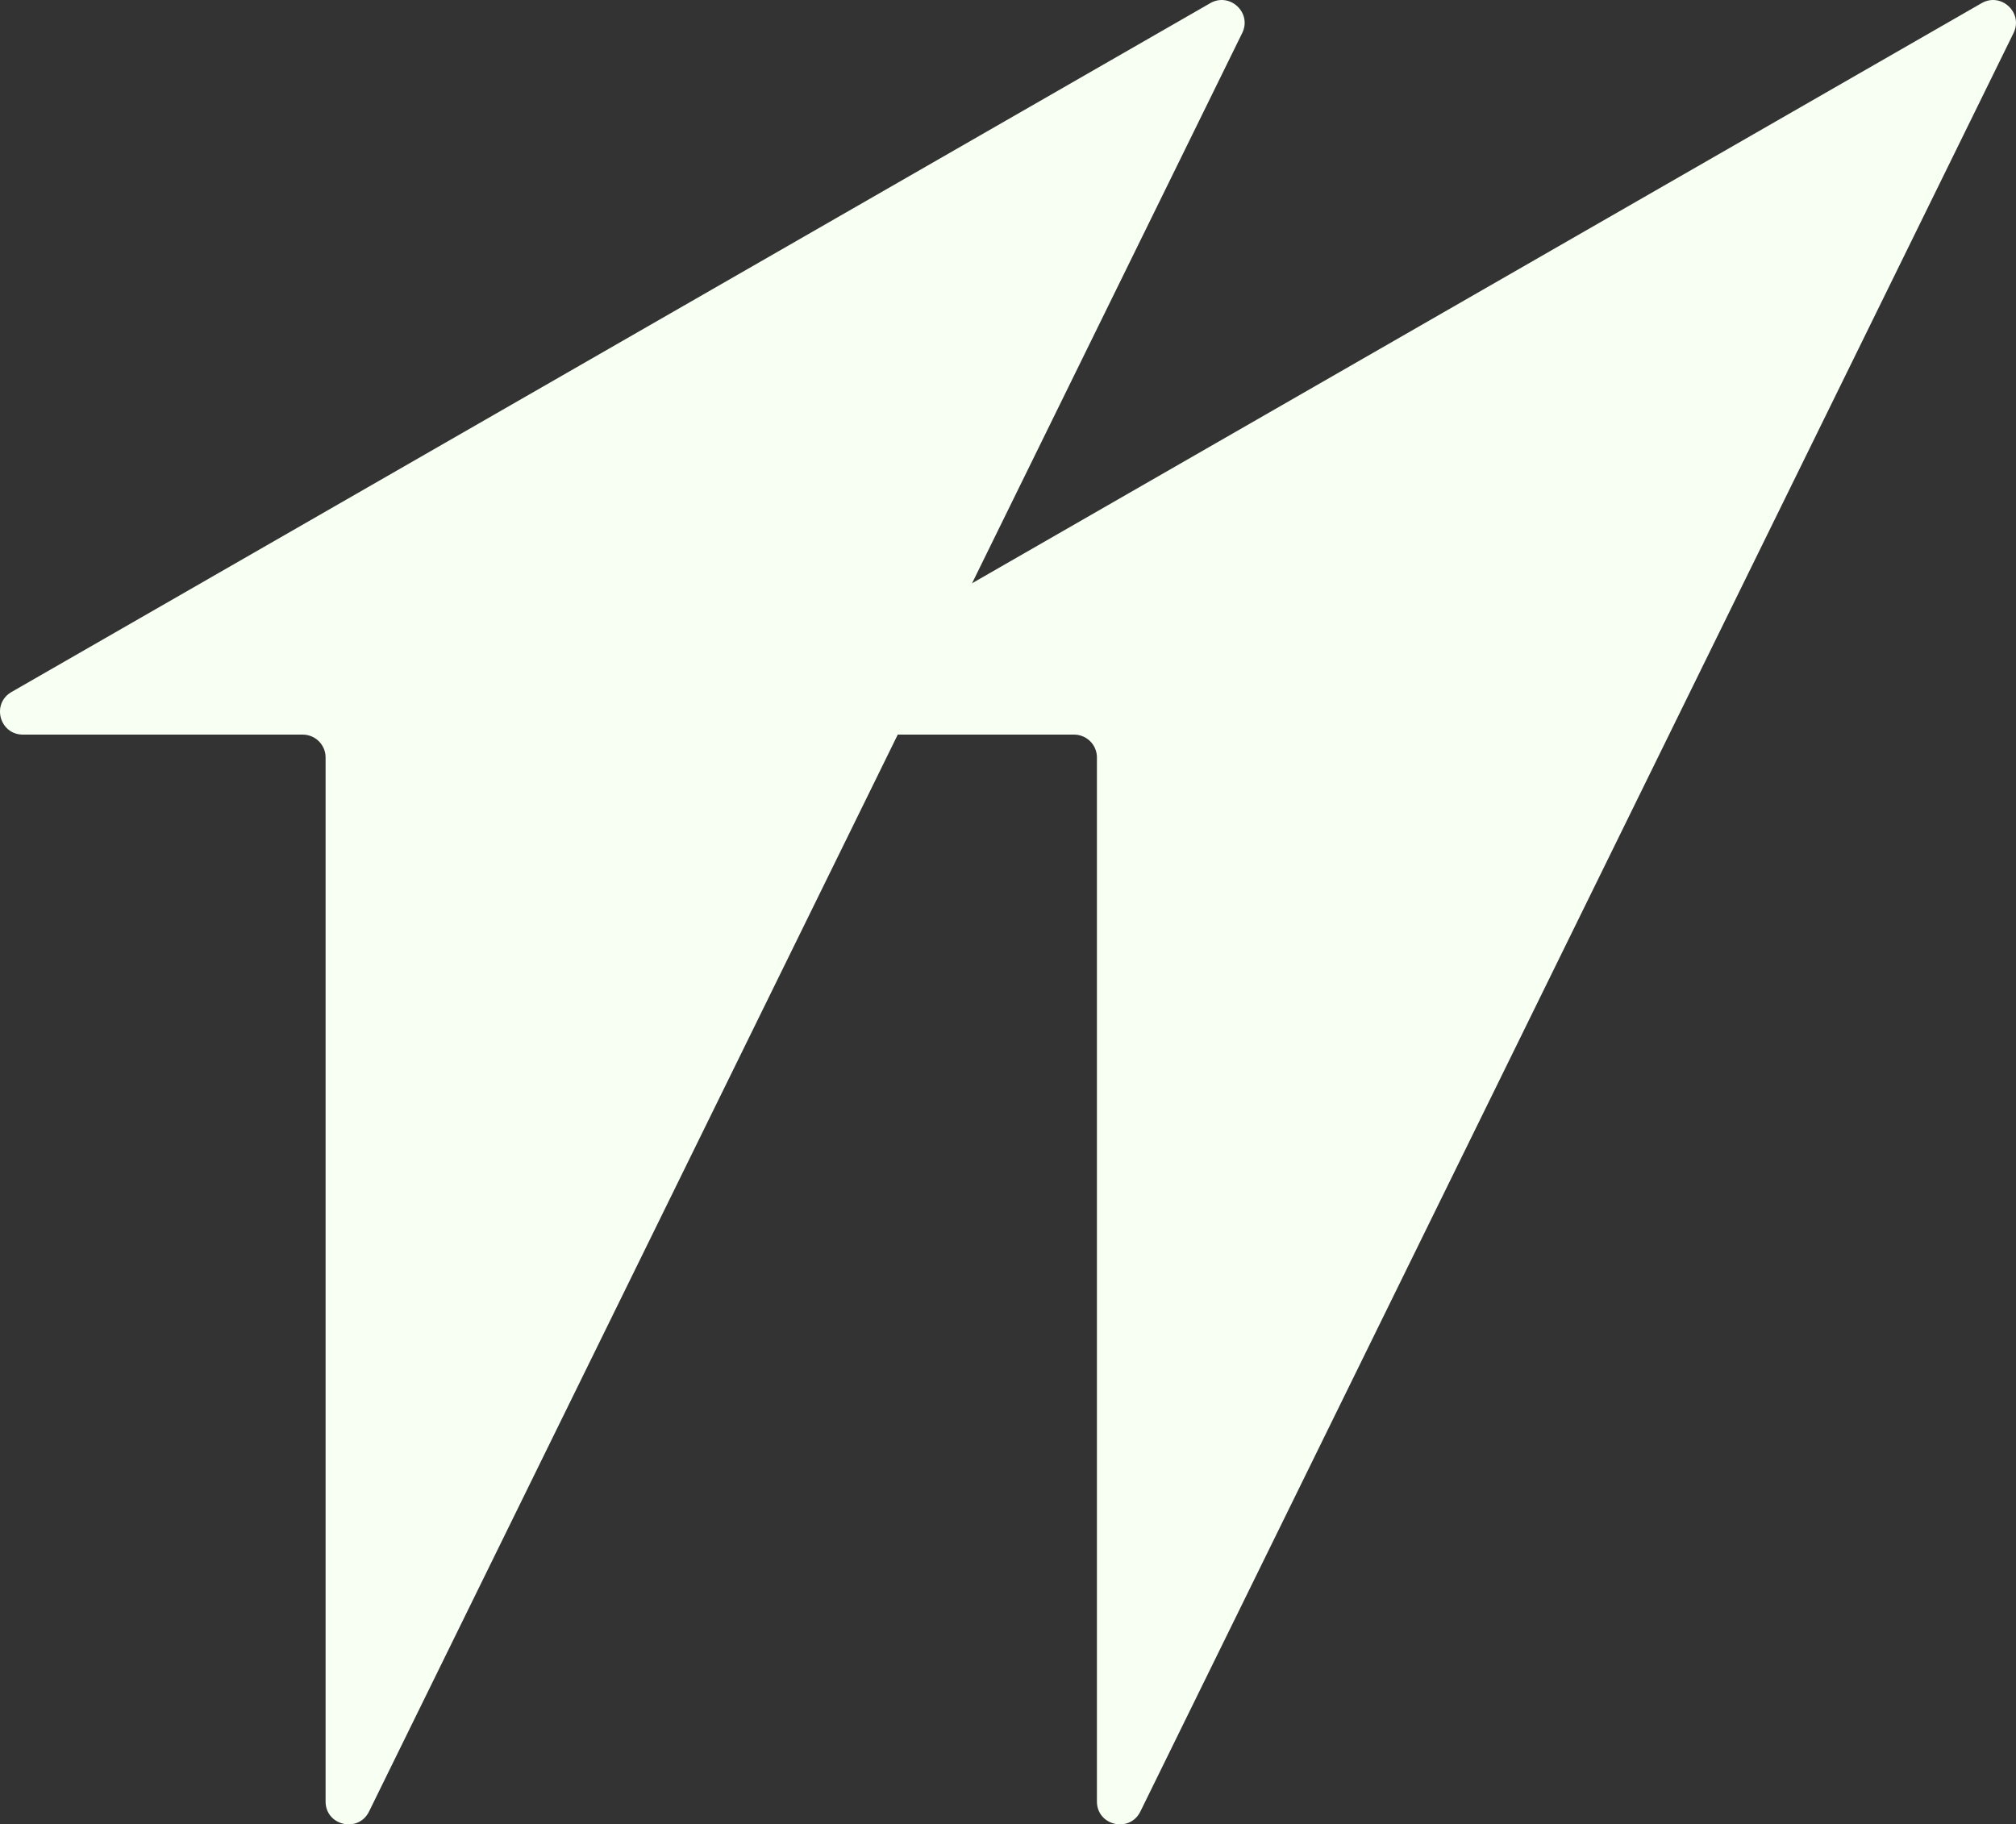
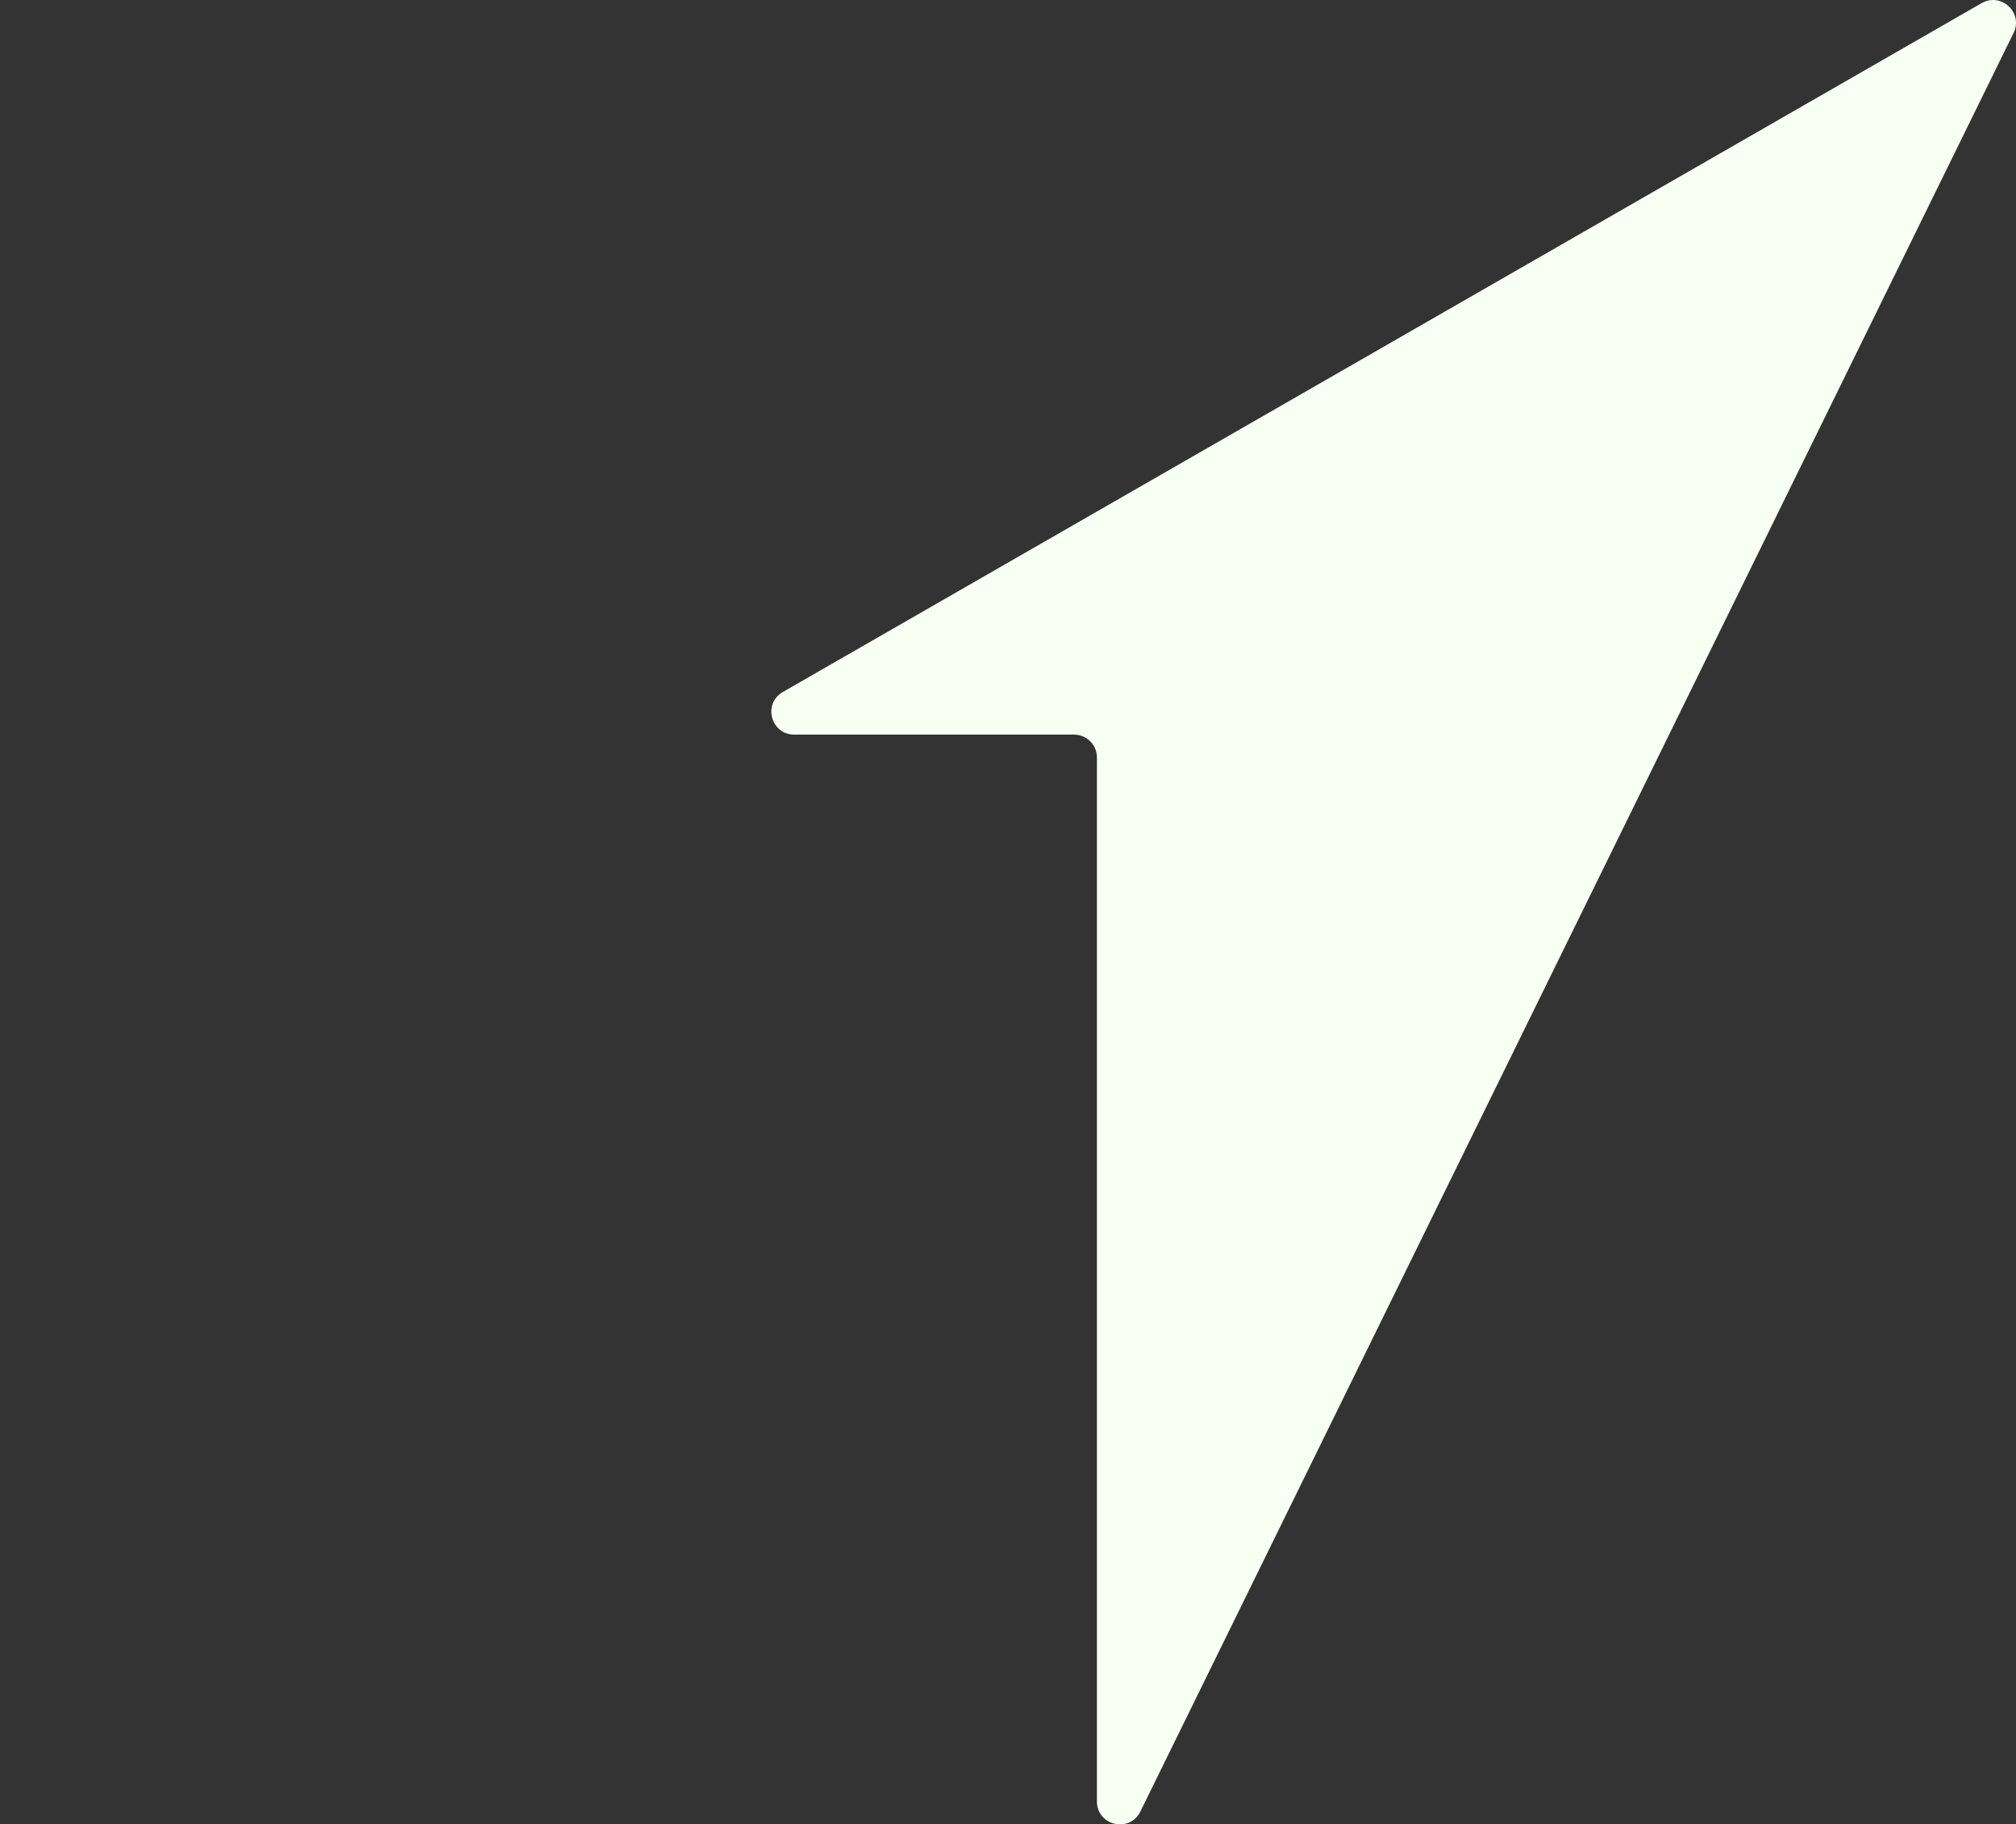
<svg xmlns="http://www.w3.org/2000/svg" width="221" height="200" viewBox="0 0 221 200" fill="none">
  <rect x="0" y="0" width="221" height="200" fill="#333333" stroke="none" />
-   <path d="M132.67 0.347L1.26 75.863C-0.965 77.142 -0.055 80.533 2.513 80.533H33.183C34.569 80.533 35.692 81.653 35.692 83.035V197.494C35.692 200.146 39.285 200.976 40.455 198.594L136.177 3.615C137.266 1.397 134.816 -0.886 132.67 0.347Z" fill="#F8FFF3" />
  <path d="M217.226 0.347L85.816 75.863C83.591 77.142 84.501 80.533 87.069 80.533H117.739C119.124 80.533 120.248 81.653 120.248 83.035V197.494C120.248 200.146 123.841 200.976 125.01 198.594L220.733 3.615C221.821 1.397 219.372 -0.886 217.226 0.347Z" fill="#F8FFF3" />
</svg>